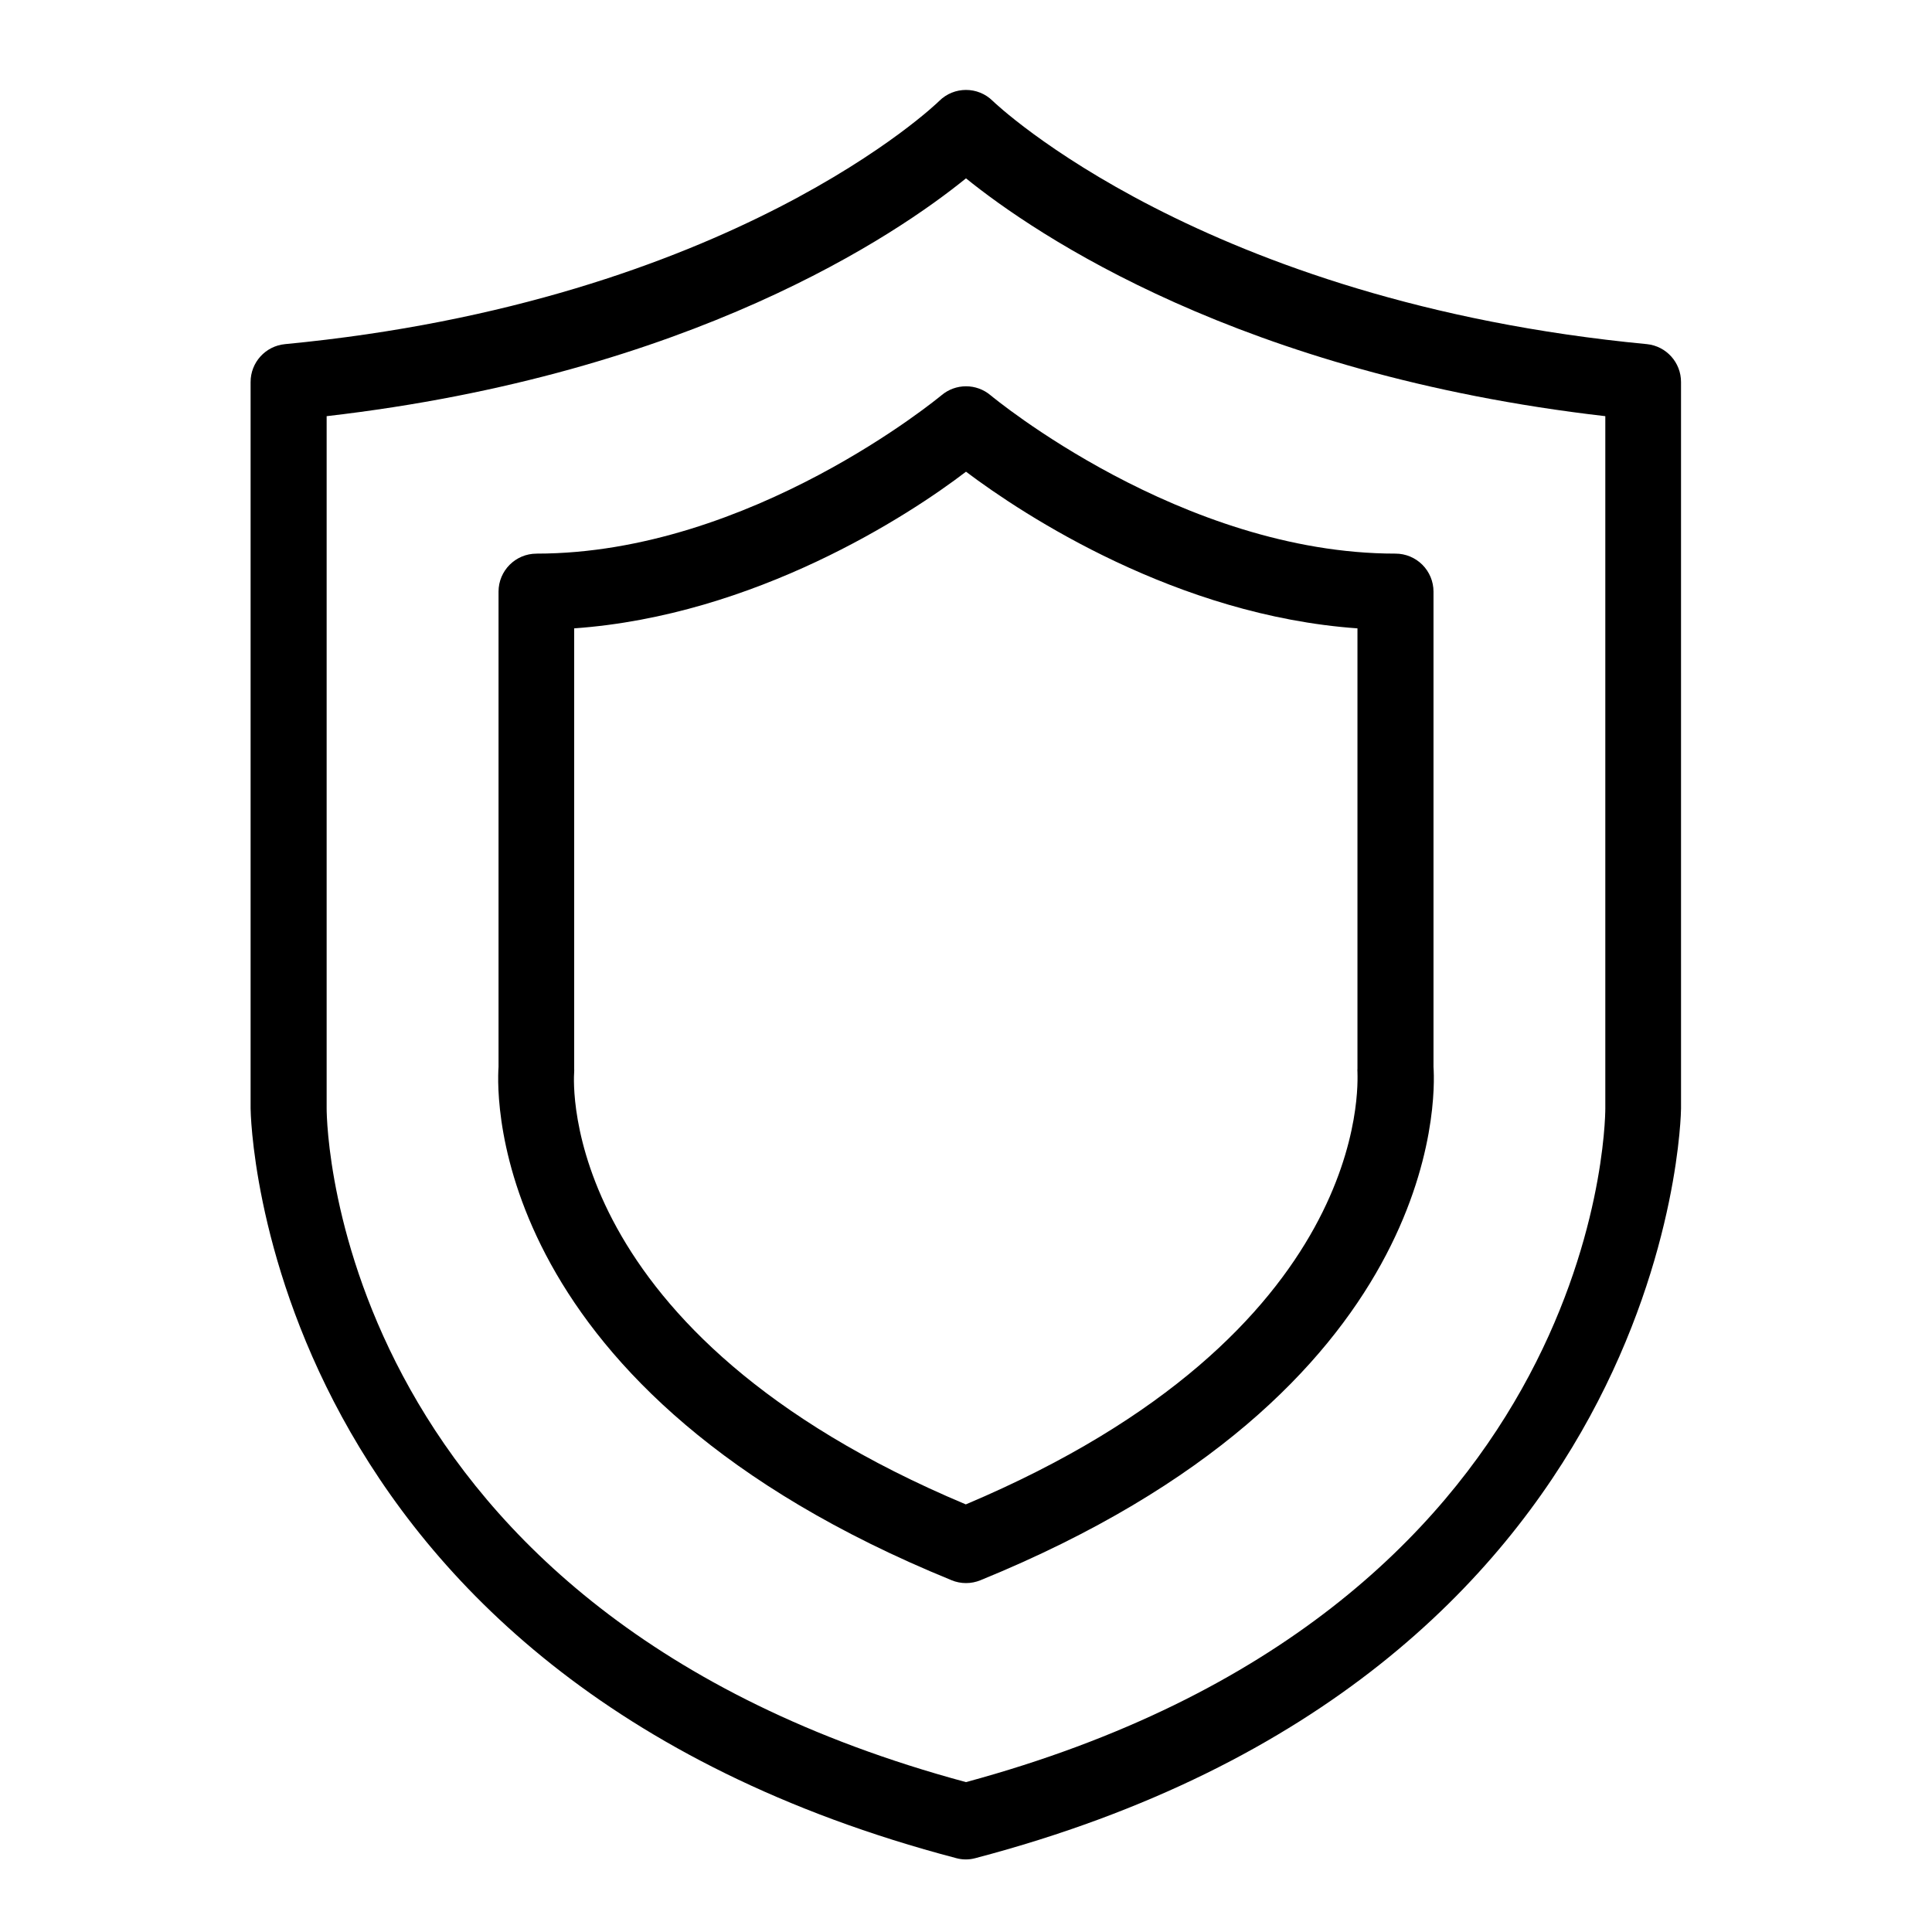
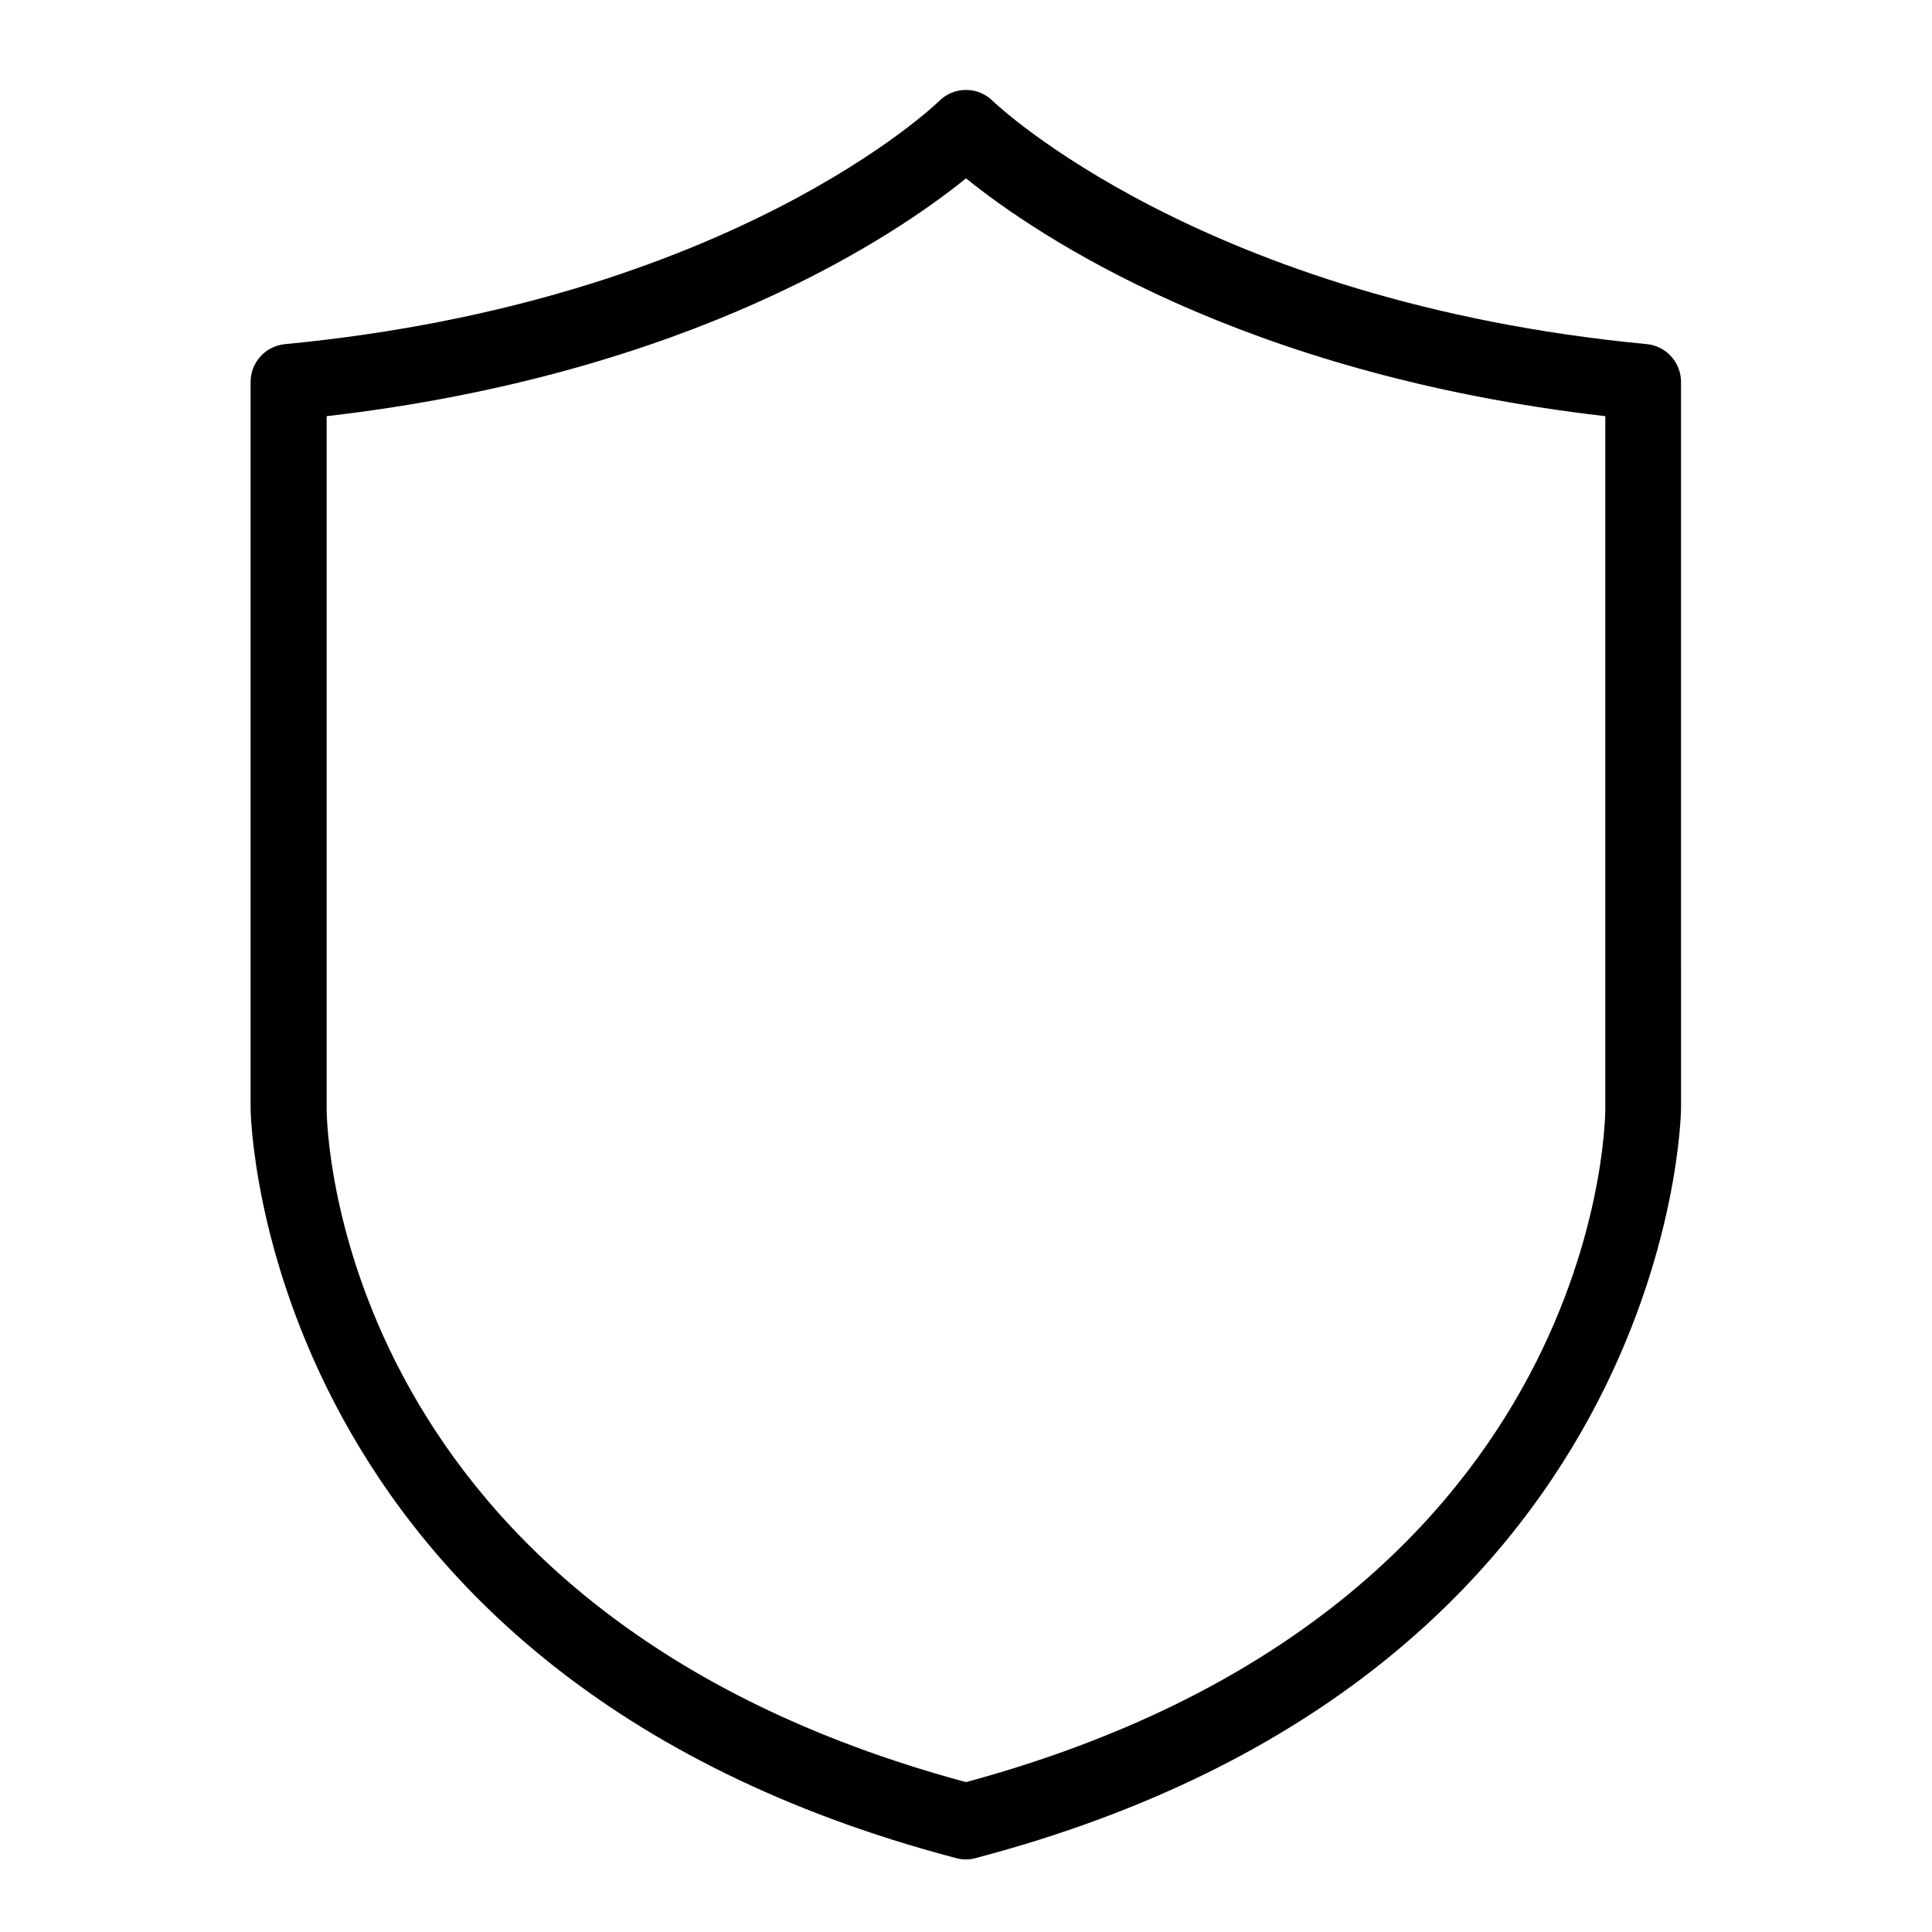
<svg xmlns="http://www.w3.org/2000/svg" fill="#000000" width="800px" height="800px" version="1.1" viewBox="144 144 512 512">
  <g>
    <path d="m580.46 235.2c-117.84-11.234-172.86-63.934-173.36-64.438-3.93-3.906-10.277-3.906-14.207 0-0.504 0.555-54.914 53.102-173.36 64.438-5.188 0.496-9.145 4.863-9.121 10.074v192.46c0 1.512 2.117 150.09 187.02 198.7 1.648 0.449 3.387 0.449 5.039 0 184.9-48.617 187.02-197.19 187.02-198.7l-0.004-192.51c0.004-5.156-3.887-9.484-9.016-10.023zm-11.035 202.53c0 5.441-2.57 133.36-169.43 178.55-166.86-44.992-169.43-173.11-169.43-178.55v-183.44c96.629-11.133 151.14-48.164 169.43-63.027 18.391 14.863 72.801 51.891 169.43 63.027z" />
-     <path d="m286.19 290.72c-5.566 0-10.074 4.512-10.074 10.074v125.95c-0.555 8.062-2.418 86.102 120.06 136.03l-0.004 0.004c2.453 1.008 5.207 1.008 7.66 0 122.48-49.977 120.61-128.02 120.06-136.03v-125.96c0-2.672-1.062-5.234-2.953-7.125-1.891-1.887-4.453-2.949-7.125-2.949-56.781 0-106.81-41.562-107.31-41.969-3.754-3.168-9.242-3.168-12.996 0-0.504 0.402-50.531 41.969-107.31 41.969zm217.55 19.801v116.68c-0.027 0.285-0.027 0.574 0 0.859 0 2.82 4.18 69.023-103.79 114.62-107.96-45.344-103.98-111.8-103.79-114.57v-0.004c0.023-0.301 0.023-0.602 0-0.906v-116.68c47.91-3.379 88.719-29.93 103.84-41.516 15.363 11.586 55.922 38.137 103.73 41.516z" />
  </g>
</svg>